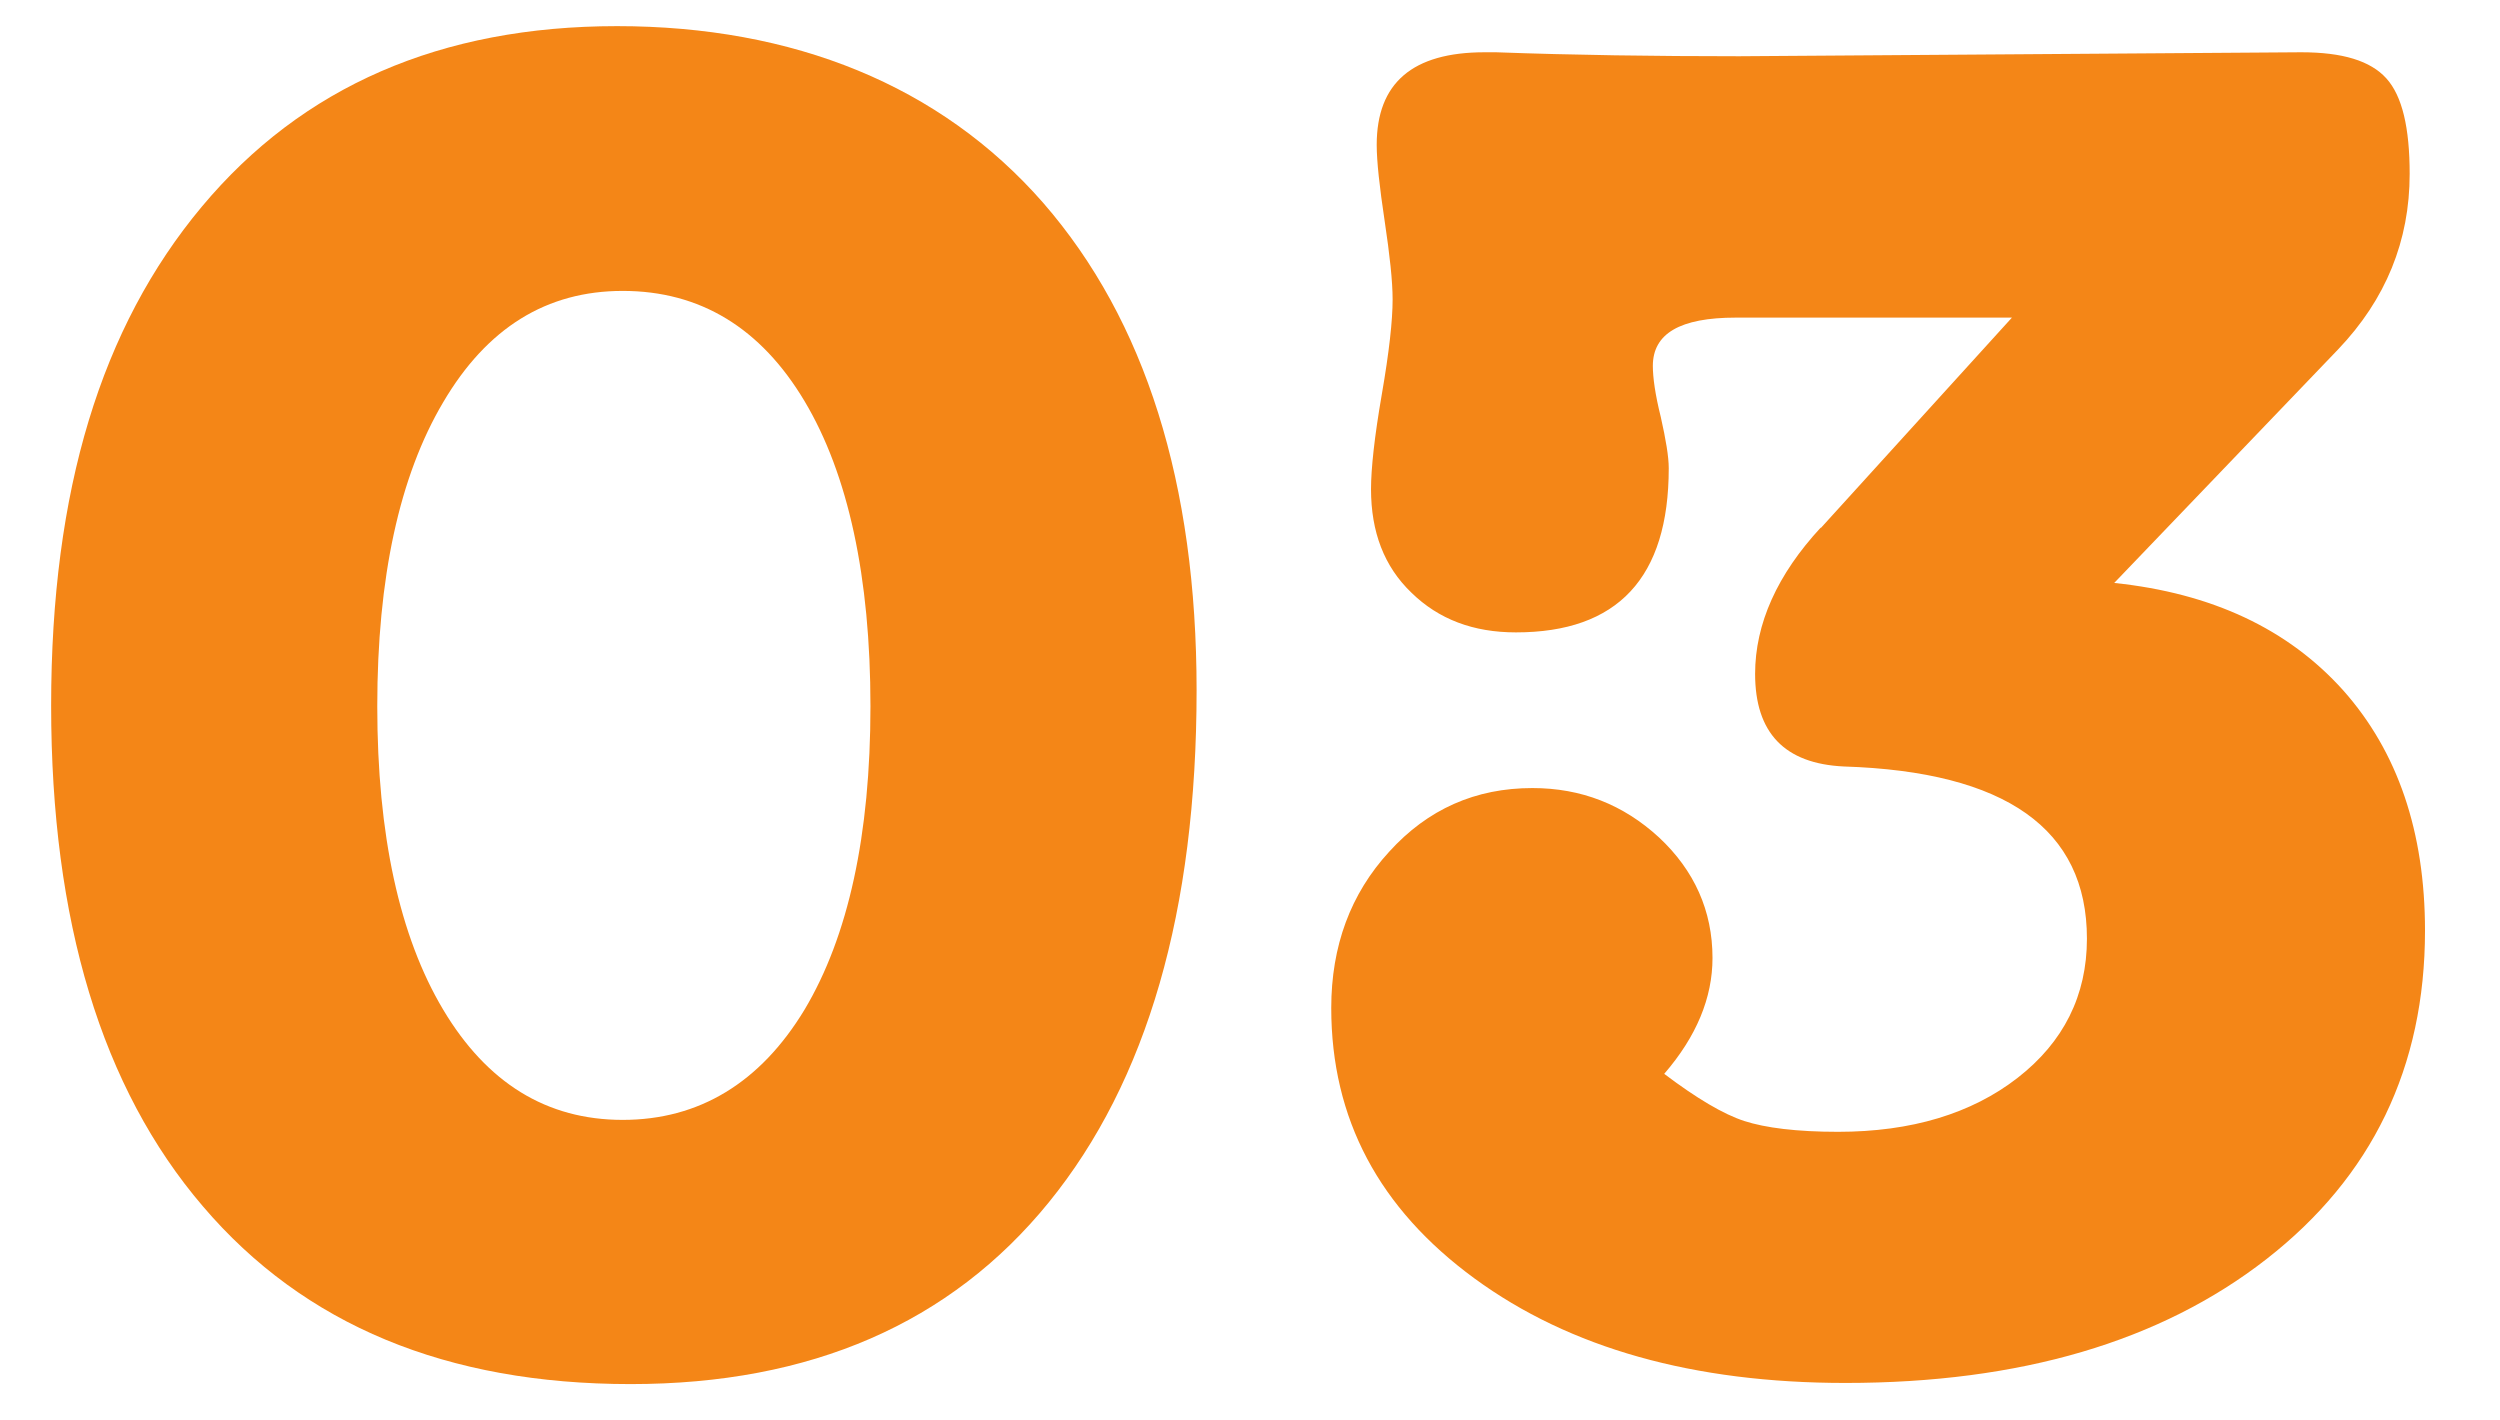
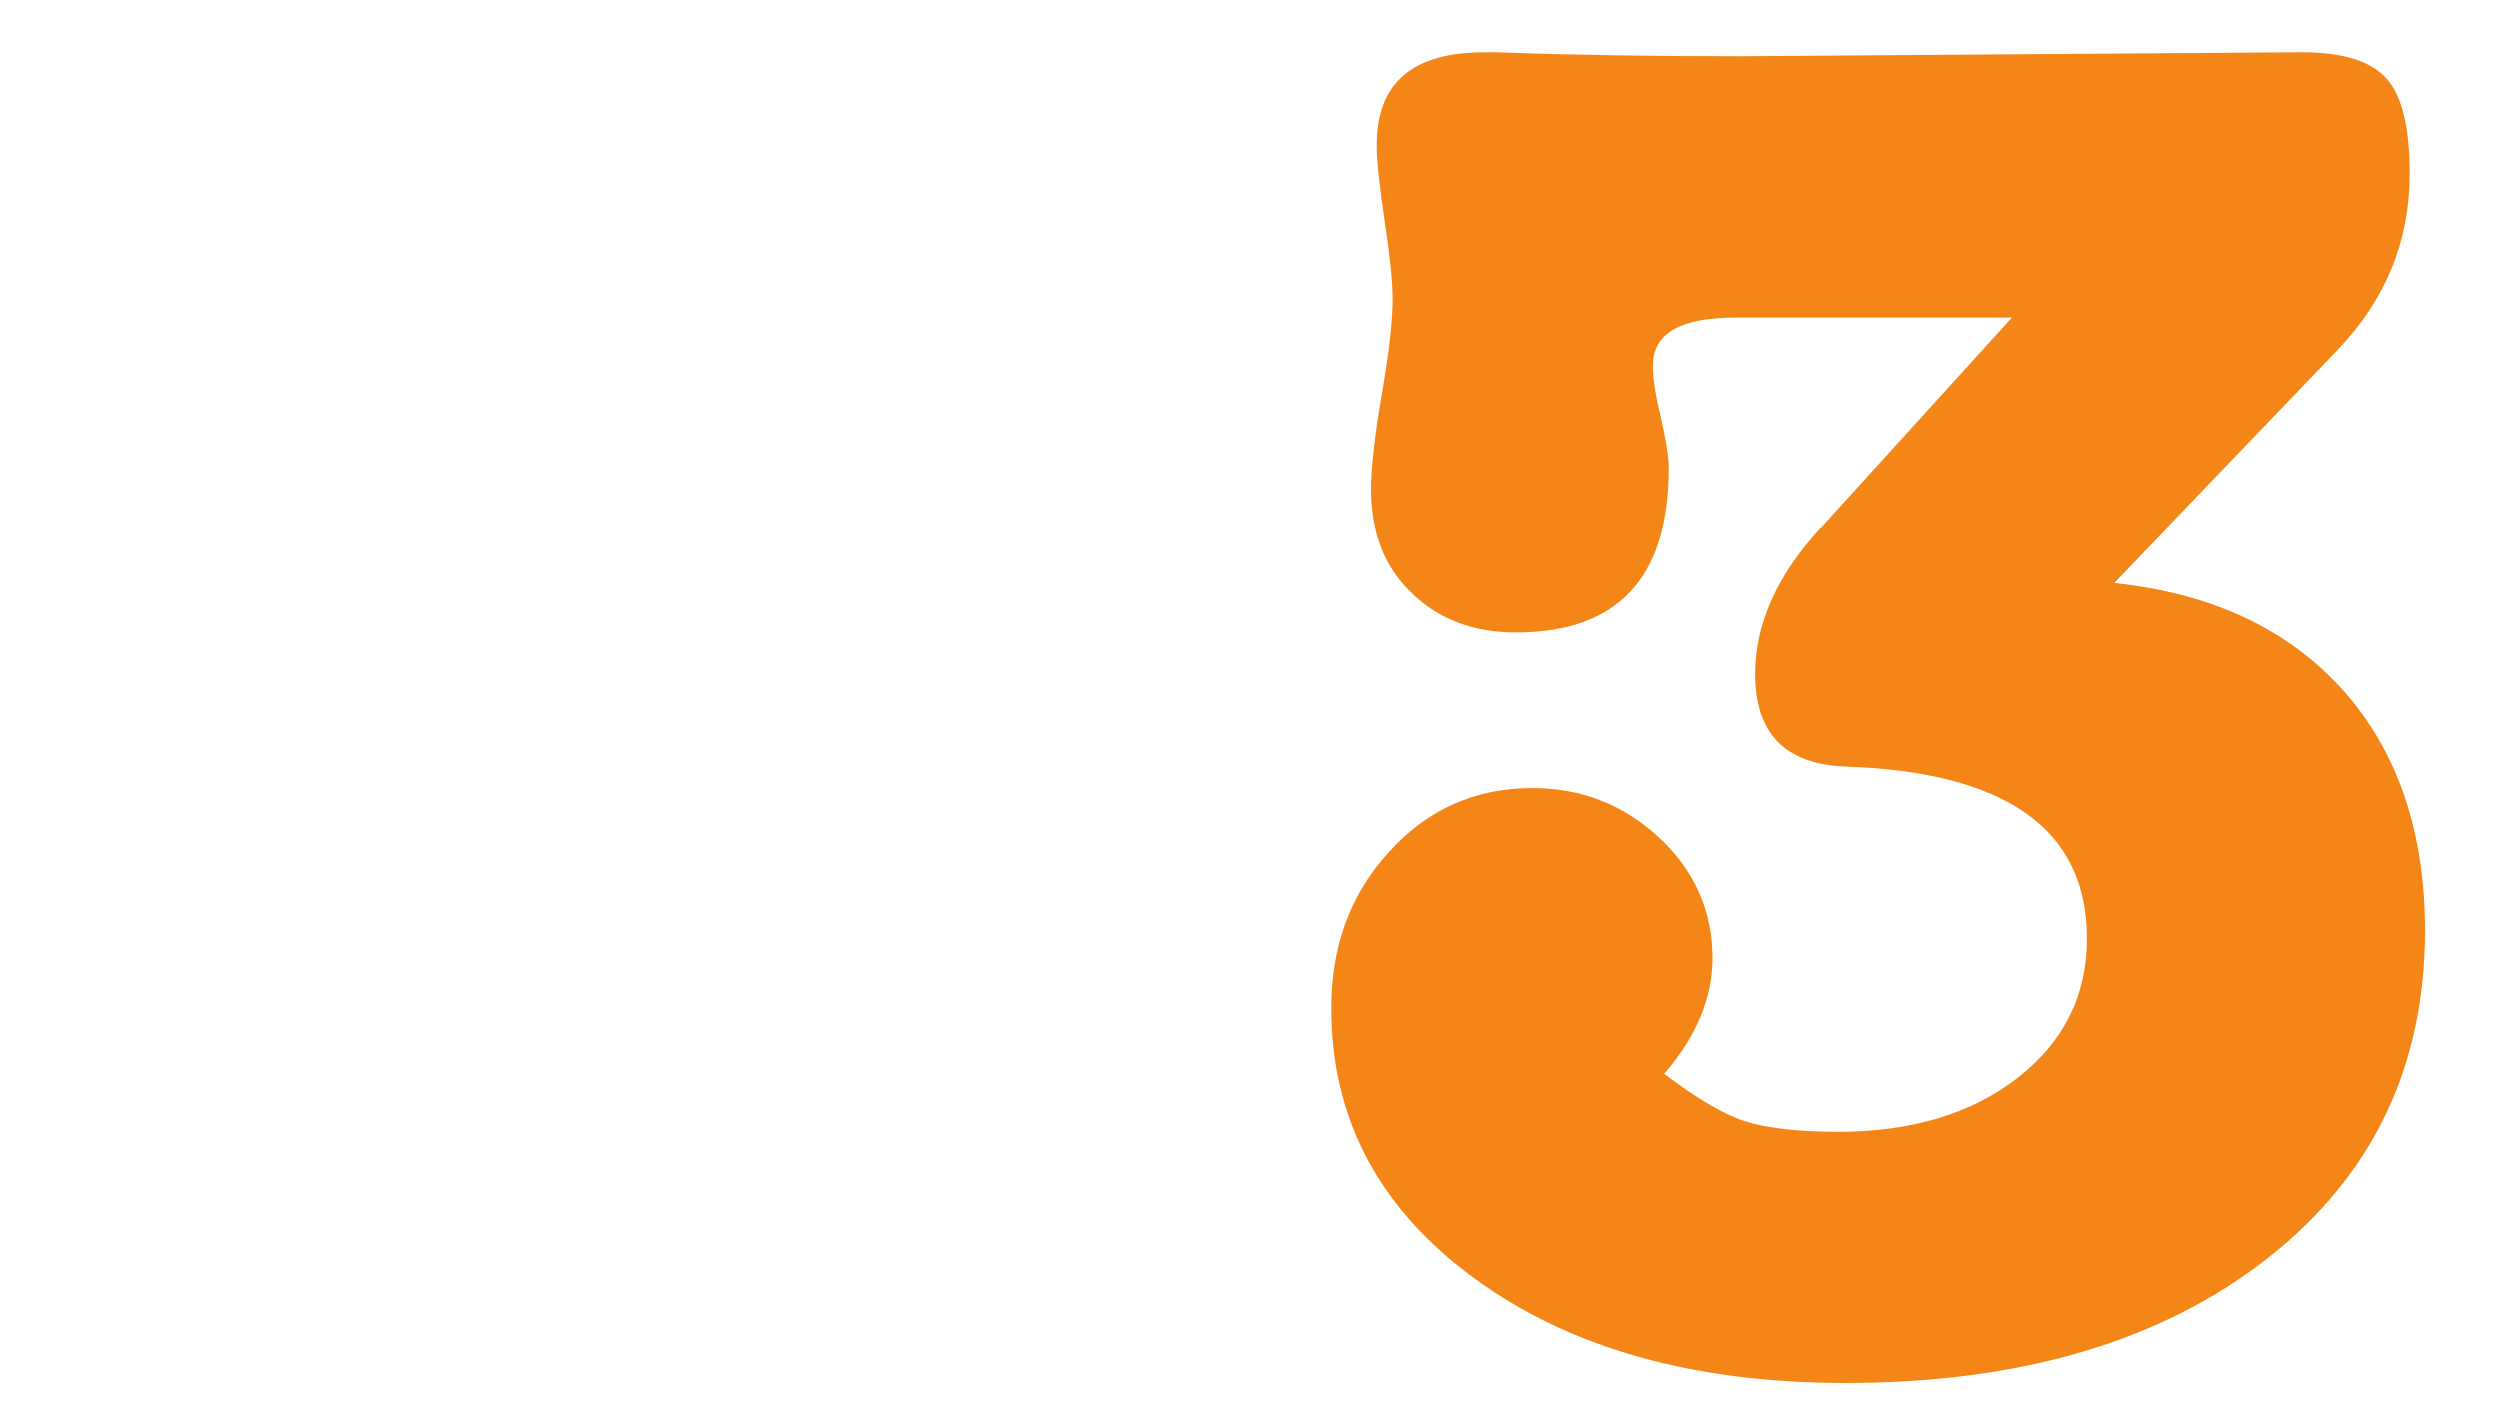
<svg xmlns="http://www.w3.org/2000/svg" id="_レイヤー_1" viewBox="0 0 44 25">
  <defs>
    <style>.cls-1{fill:#f48617;stroke-width:0px;}</style>
  </defs>
-   <path class="cls-1" d="M11.1,24.36c-3.24,0-5.75-1.04-7.53-3.13-1.78-2.08-2.67-5.02-2.67-8.81S1.78,5.76,3.55,3.64C5.32,1.52,7.76.46,10.86.46s5.69,1.04,7.5,3.11c1.8,2.07,2.7,4.94,2.7,8.58,0,3.88-.87,6.88-2.6,9.01-1.73,2.13-4.19,3.2-7.36,3.2ZM10.96,5.12c-1.34,0-2.39.65-3.16,1.96-.77,1.3-1.16,3.09-1.16,5.35s.39,4.05,1.16,5.34c.77,1.29,1.82,1.94,3.16,1.94s2.42-.65,3.2-1.94c.77-1.29,1.16-3.07,1.16-5.34s-.39-4.08-1.16-5.37c-.77-1.29-1.84-1.94-3.2-1.94Z" />
  <path class="cls-1" d="M32.04,9.3l3.37-3.71h-4.86c-.98,0-1.46.28-1.46.85,0,.2.04.5.14.9.09.4.14.7.14.9,0,1.93-.9,2.89-2.69,2.89-.75,0-1.36-.23-1.84-.7-.48-.46-.71-1.07-.71-1.82,0-.36.06-.92.19-1.67s.19-1.3.19-1.67c0-.32-.05-.78-.14-1.38-.09-.6-.14-1.05-.14-1.34,0-1.09.63-1.63,1.9-1.63h.2c1.36.05,2.79.07,4.28.07l9.89-.07c.73,0,1.22.15,1.5.46s.41.87.41,1.68c0,1.18-.42,2.21-1.26,3.09l-3.94,4.11c1.72.18,3.06.81,4.03,1.89.96,1.08,1.44,2.49,1.44,4.23,0,2.4-.93,4.33-2.79,5.78-1.86,1.45-4.33,2.18-7.41,2.18-2.67,0-4.85-.61-6.53-1.84s-2.52-2.81-2.52-4.76c0-1.09.34-2.01,1.02-2.75.68-.75,1.52-1.12,2.52-1.12.86,0,1.6.29,2.23.87.62.58.94,1.29.94,2.12,0,.7-.28,1.38-.85,2.04.57.43,1.04.71,1.41.83.37.12.92.19,1.65.19,1.29,0,2.35-.32,3.16-.95s1.22-1.45,1.22-2.45c0-1.93-1.43-2.94-4.28-3.03-1.04-.05-1.56-.59-1.56-1.63,0-.88.39-1.75,1.16-2.58Z" />
</svg>